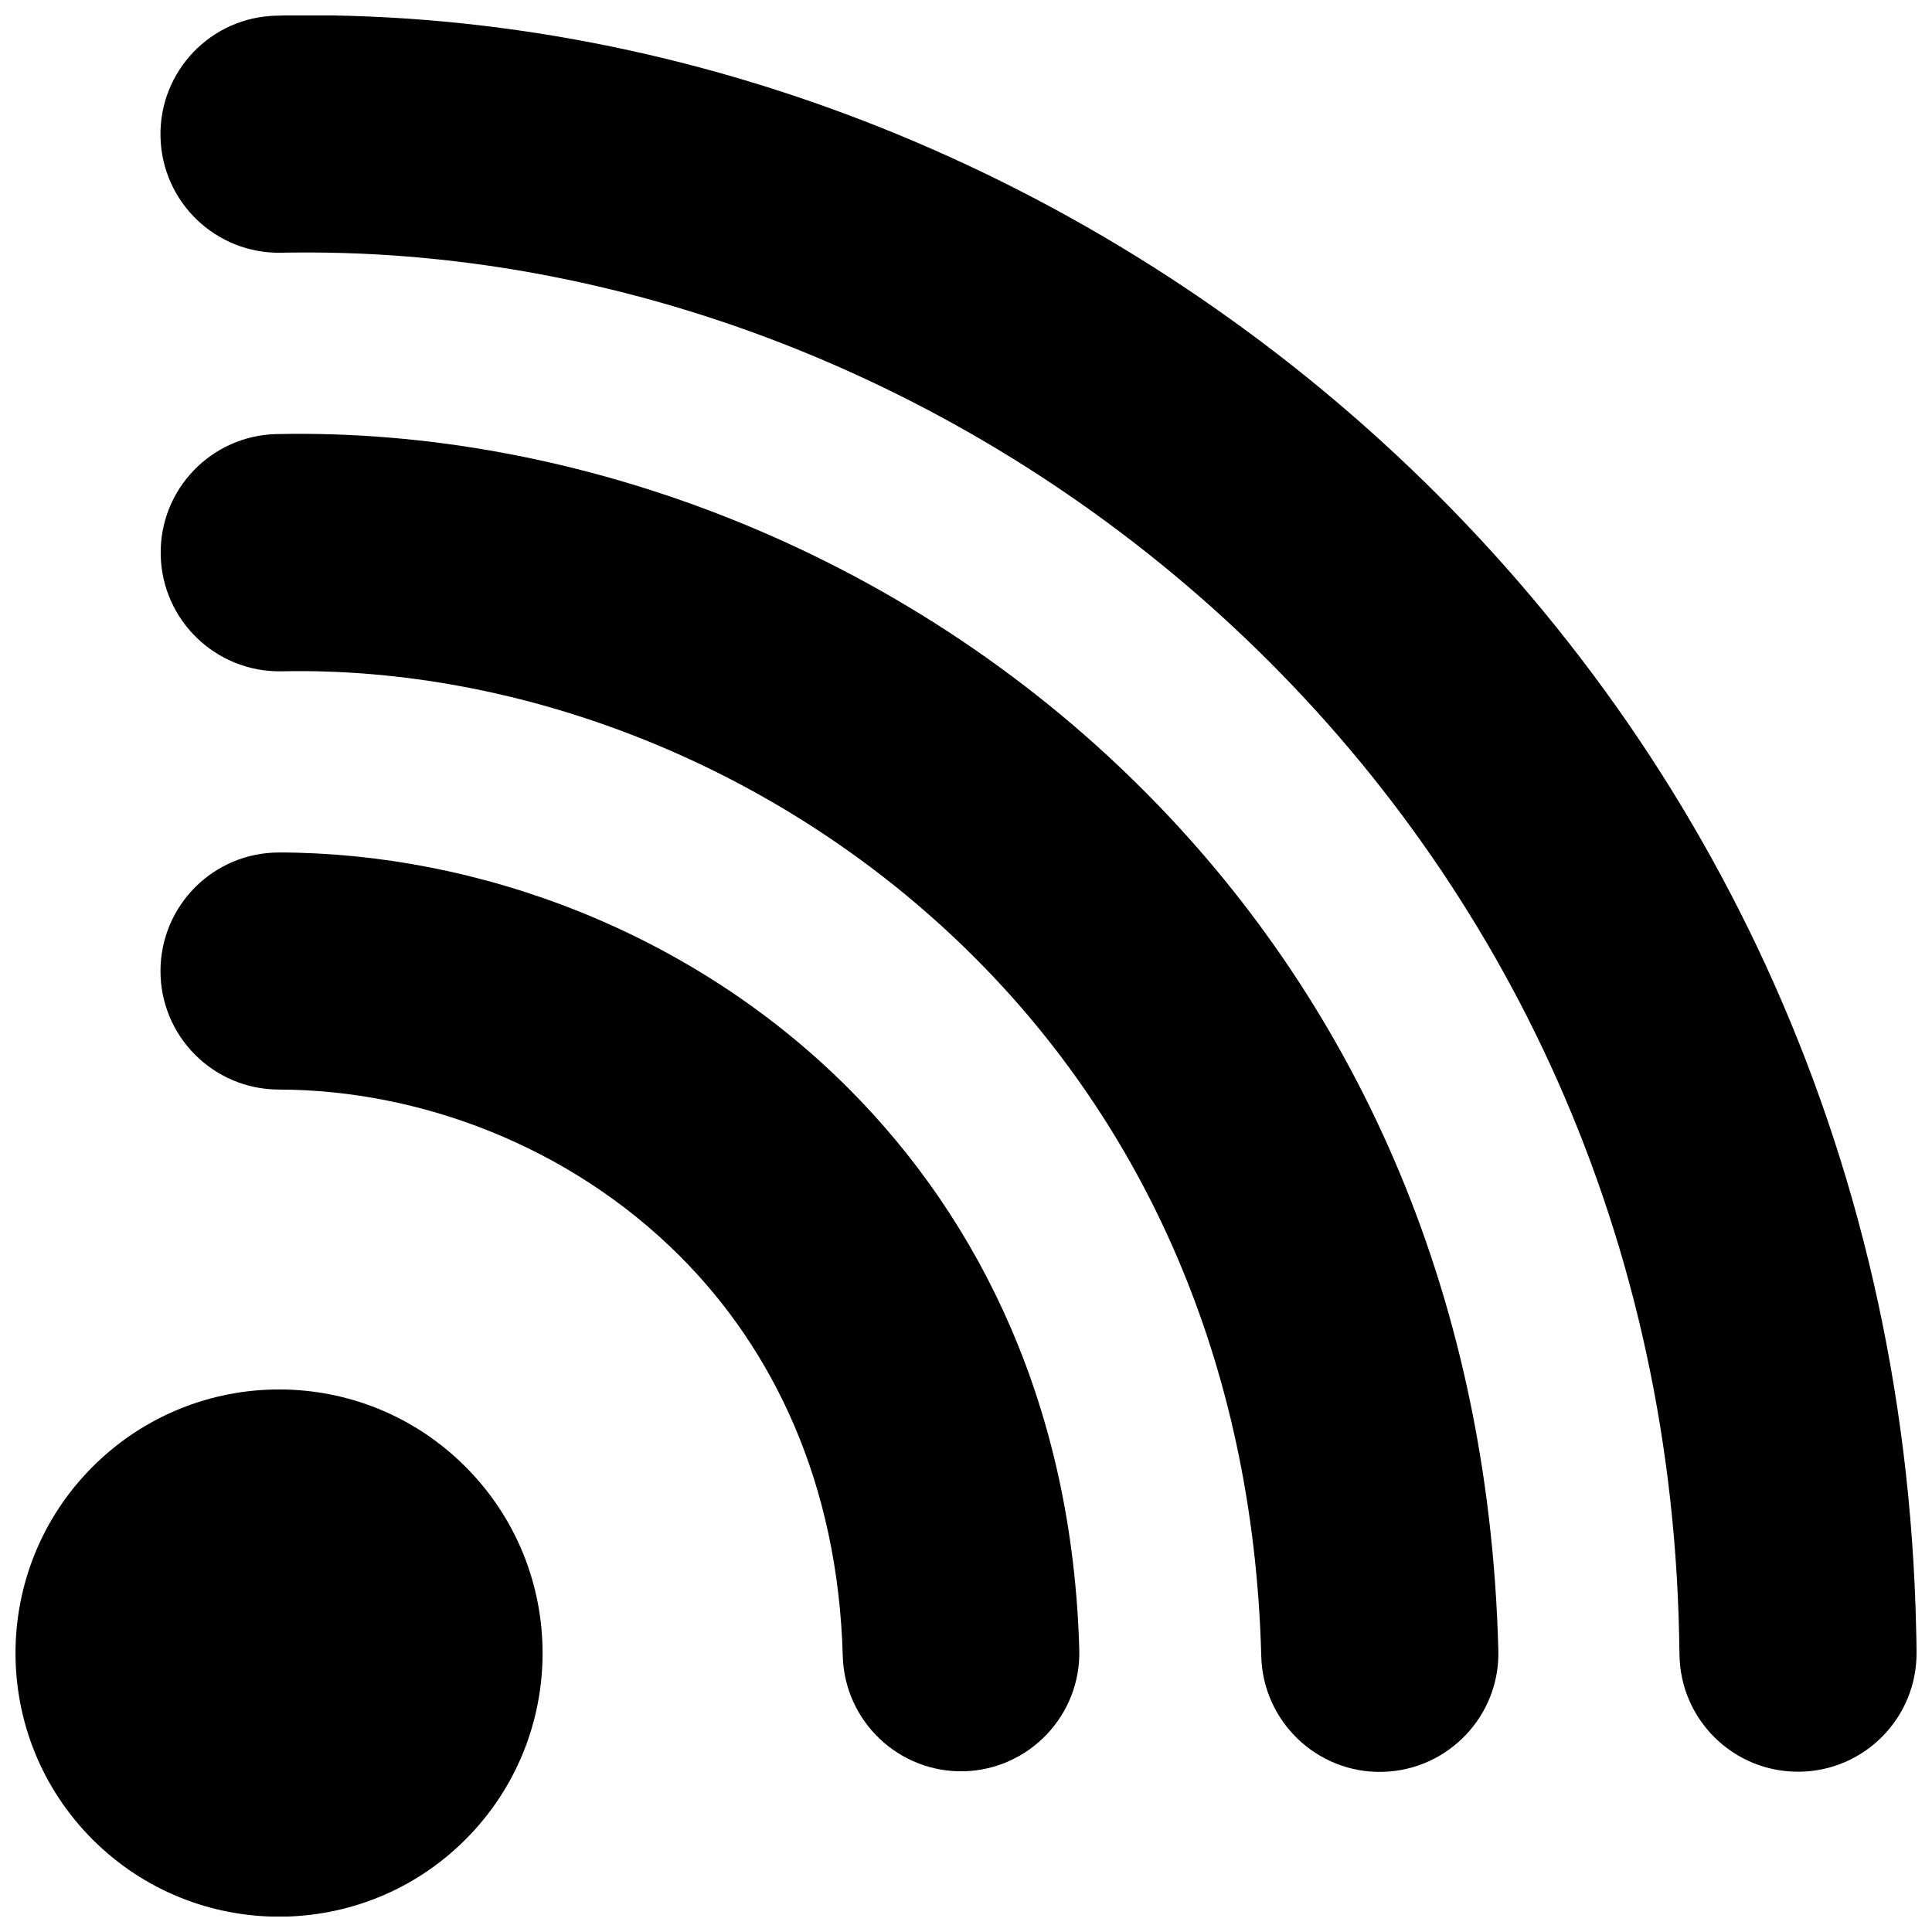
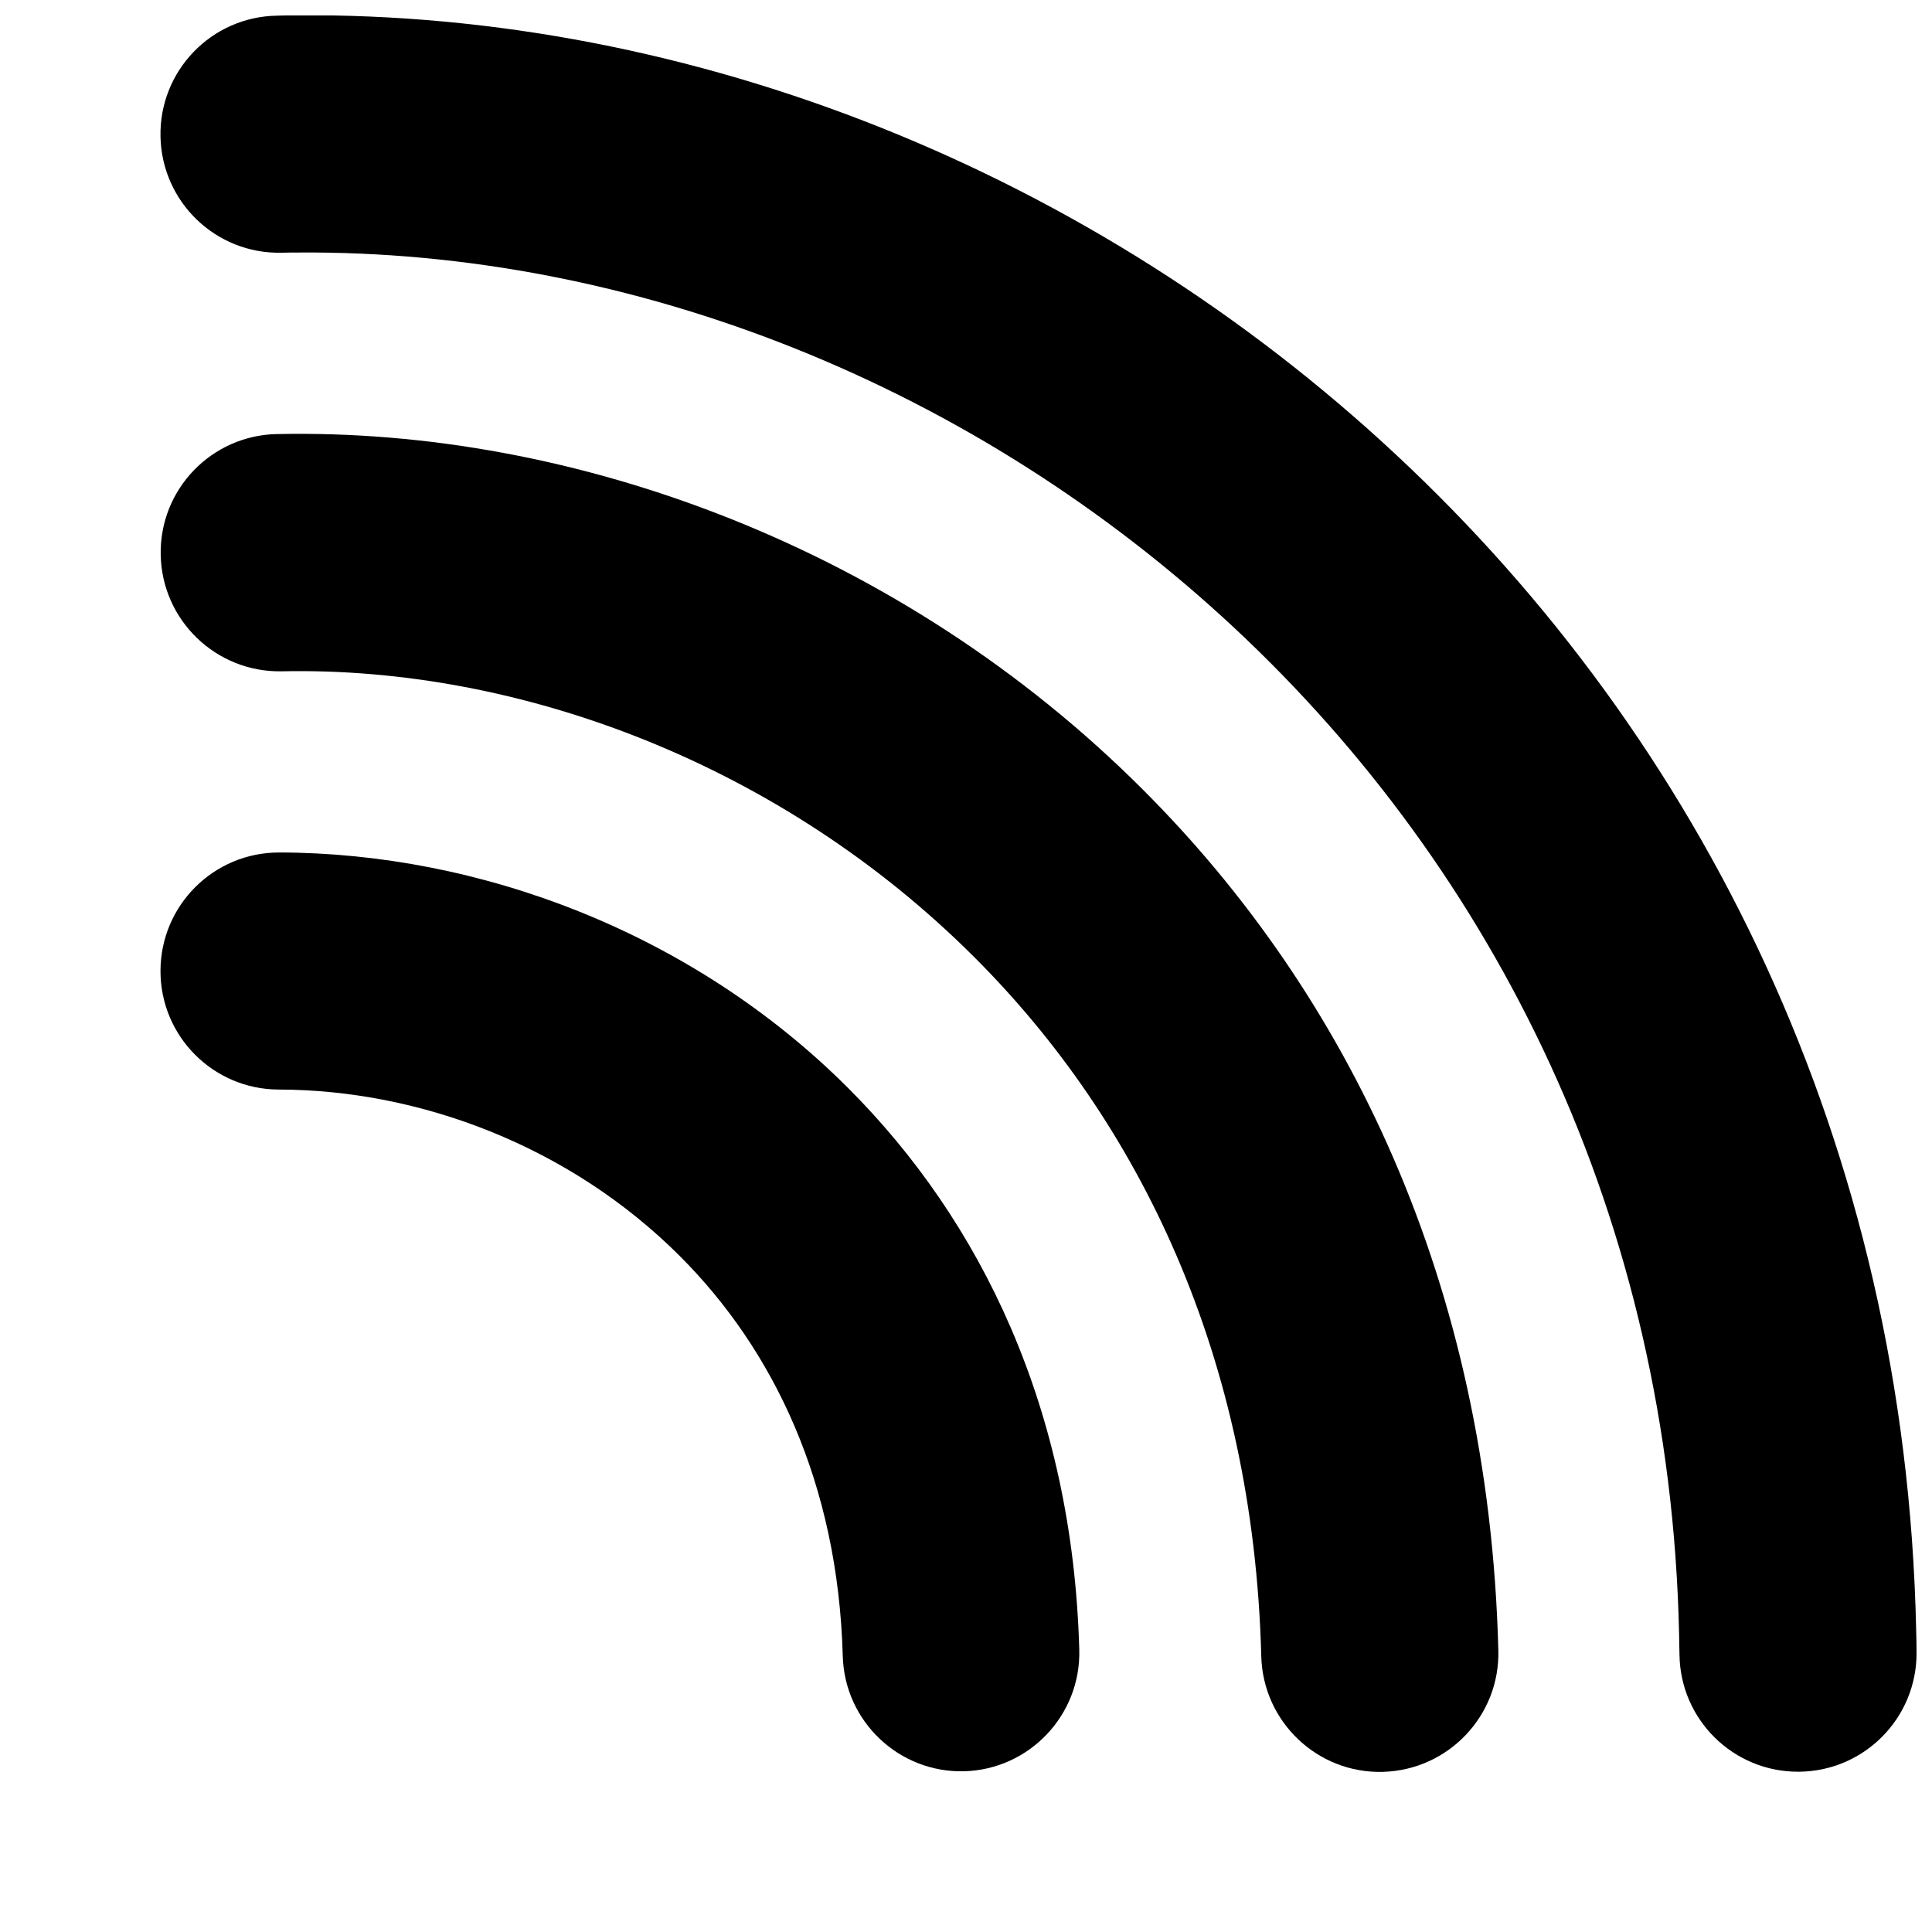
<svg xmlns="http://www.w3.org/2000/svg" width="800px" height="800px" version="1.1" viewBox="144 144 512 512">
  <defs>
    <clipPath id="b">
-       <path d="m148.09 512h139.91v139.9h-139.91z" />
-     </clipPath>
+       </clipPath>
    <clipPath id="a">
      <path d="m186 148.09h465.9v465.91h-465.9z" />
    </clipPath>
  </defs>
  <g clip-path="url(#b)">
    <path d="m168.55 532.7c-27.258 27.258-27.258 71.539 0 98.797s71.539 27.258 98.797 0 27.258-71.539 0-98.797c-27.254-27.309-71.488-27.309-98.797 0z" />
  </g>
  <path d="m218.02 369.92c-17.332-0.051-31.438 13.957-31.488 31.336-0.051 17.332 13.957 31.438 31.336 31.488 37.23 0.051 77.082 14.914 106.3 44.133 24.789 24.789 41.918 60.207 43.176 106.05 0.504 17.281 14.914 30.934 32.195 30.48 17.281-0.504 30.934-14.914 30.48-32.195-1.762-63.883-26.047-113.66-61.262-148.88-41.367-41.359-97.895-62.316-150.74-62.418z" />
  <path d="m217.37 259.03c-17.332 0.352-31.137 14.66-30.781 32.043 0.352 17.332 14.66 31.137 32.043 30.832 62.977-1.359 132.4 24.535 183.69 75.875 43.527 43.527 73.859 105.6 75.926 185.15 0.453 17.332 14.863 31.086 32.195 30.633s31.086-14.863 30.633-32.195c-2.519-97.59-40.152-174.12-94.211-228.12-63.738-63.781-150.45-95.922-229.49-94.211z" />
  <g clip-path="url(#a)">
    <path d="m651.8 575.83c-2.769-128.88-57.383-236.23-137.64-311.15-80.305-75.02-186.46-117.54-291.96-116.63-1.965 0.051-3.574 0.051-4.836 0.102-17.383 0.301-31.184 14.66-30.832 32.043 0.352 17.332 14.66 31.137 32.043 30.781 1.715-0.051 3.125-0.051 4.133-0.051 89.578-0.754 179.91 35.52 248.48 99.555 68.668 64.137 115.42 156.08 117.79 266.62 0.051 2.066 0.051 3.828 0.102 5.289 0.152 17.332 14.309 31.285 31.691 31.137 17.332-0.152 31.285-14.309 31.137-31.691-0.008-2.32-0.059-4.285-0.109-5.996z" />
  </g>
</svg>